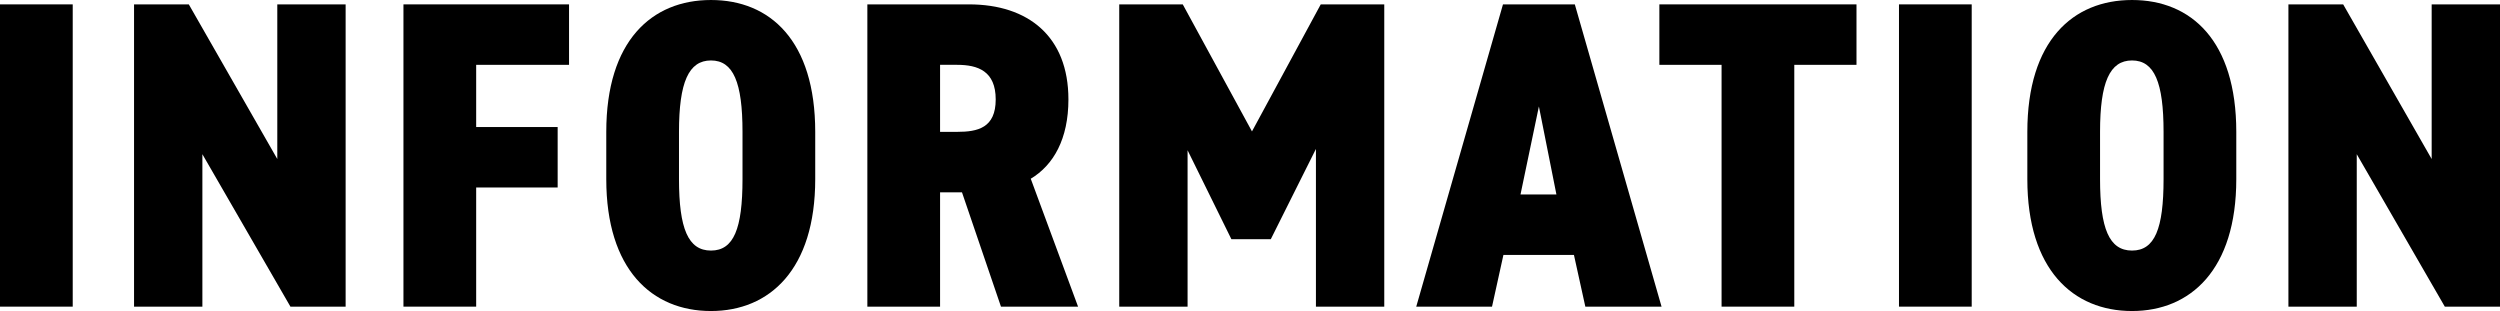
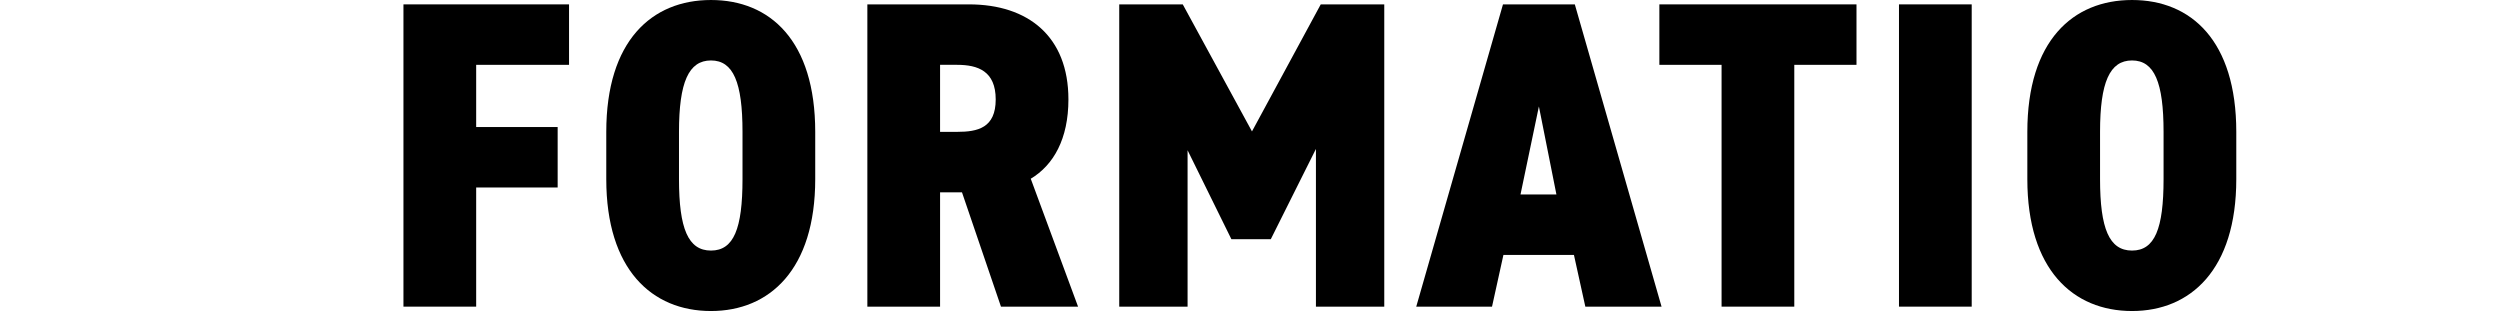
<svg xmlns="http://www.w3.org/2000/svg" id="_レイヤー_2" viewBox="0 0 456.56 56.8">
  <g id="_レイヤー_1-2">
-     <path d="M13.28,56H0V.8h13.28v55.2Z" />
-     <path d="M63.12.8v55.2h-10.08l-16.08-27.84v27.84h-12.48V.8h10l16.16,28.24V.8h12.48Z" />
    <path d="M103.92.8v11.04h-16.96v11.36h14.88v11.04h-14.88v21.76h-13.28V.8h30.24Z" />
    <path d="M129.84,56.8c-10.8,0-19.12-7.6-19.12-24.08v-8.64c0-16.64,8.32-24.08,19.12-24.08s19.04,7.44,19.04,24.08v8.64c0,16.48-8.32,24.08-19.04,24.08ZM124,32.72c0,9.04,1.68,13.04,5.84,13.04s5.76-4,5.76-13.04v-8.64c0-9.04-1.68-13.04-5.76-13.04s-5.84,4-5.84,13.04v8.64Z" />
    <path d="M182.8,56l-7.12-20.88h-4v20.88h-13.28V.8h18.56c10.8,0,18.16,5.84,18.16,17.36,0,7.2-2.72,12-6.88,14.48l8.64,23.36h-14.08ZM174.8,24.08c3.76,0,7.04-.72,7.04-5.92s-3.28-6.32-7.04-6.32h-3.12v12.24h3.12Z" />
    <path d="M228.64,24L241.2.8h11.6v55.2h-12.48v-28.8l-8.24,16.48h-7.2l-8-16.24v28.56h-12.48V.8h11.6l12.64,23.2Z" />
    <path d="M258.64,56L274.48.8h13.12l15.84,55.2h-13.92l-2.08-9.44h-12.88l-2.08,9.44h-13.84ZM277.68,35.52h6.56l-3.2-16.08-3.36,16.08Z" />
    <path d="M339.04.8v11.04h-11.36v44.16h-13.28V11.84h-11.36V.8h36Z" />
    <path d="M360.08,56h-13.28V.8h13.28v55.2Z" />
    <path d="M389.36,56.8c-10.8,0-19.12-7.6-19.12-24.08v-8.64c0-16.64,8.32-24.08,19.12-24.08s19.04,7.44,19.04,24.08v8.64c0,16.48-8.32,24.08-19.04,24.08ZM383.52,32.72c0,9.04,1.68,13.04,5.84,13.04s5.76-4,5.76-13.04v-8.64c0-9.04-1.68-13.04-5.76-13.04s-5.84,4-5.84,13.04v8.64Z" />
-     <path d="M456.56.8v55.2h-10.08l-16.08-27.84v27.84h-12.48V.8h10l16.16,28.24V.8h12.48Z" />
  </g>
</svg>